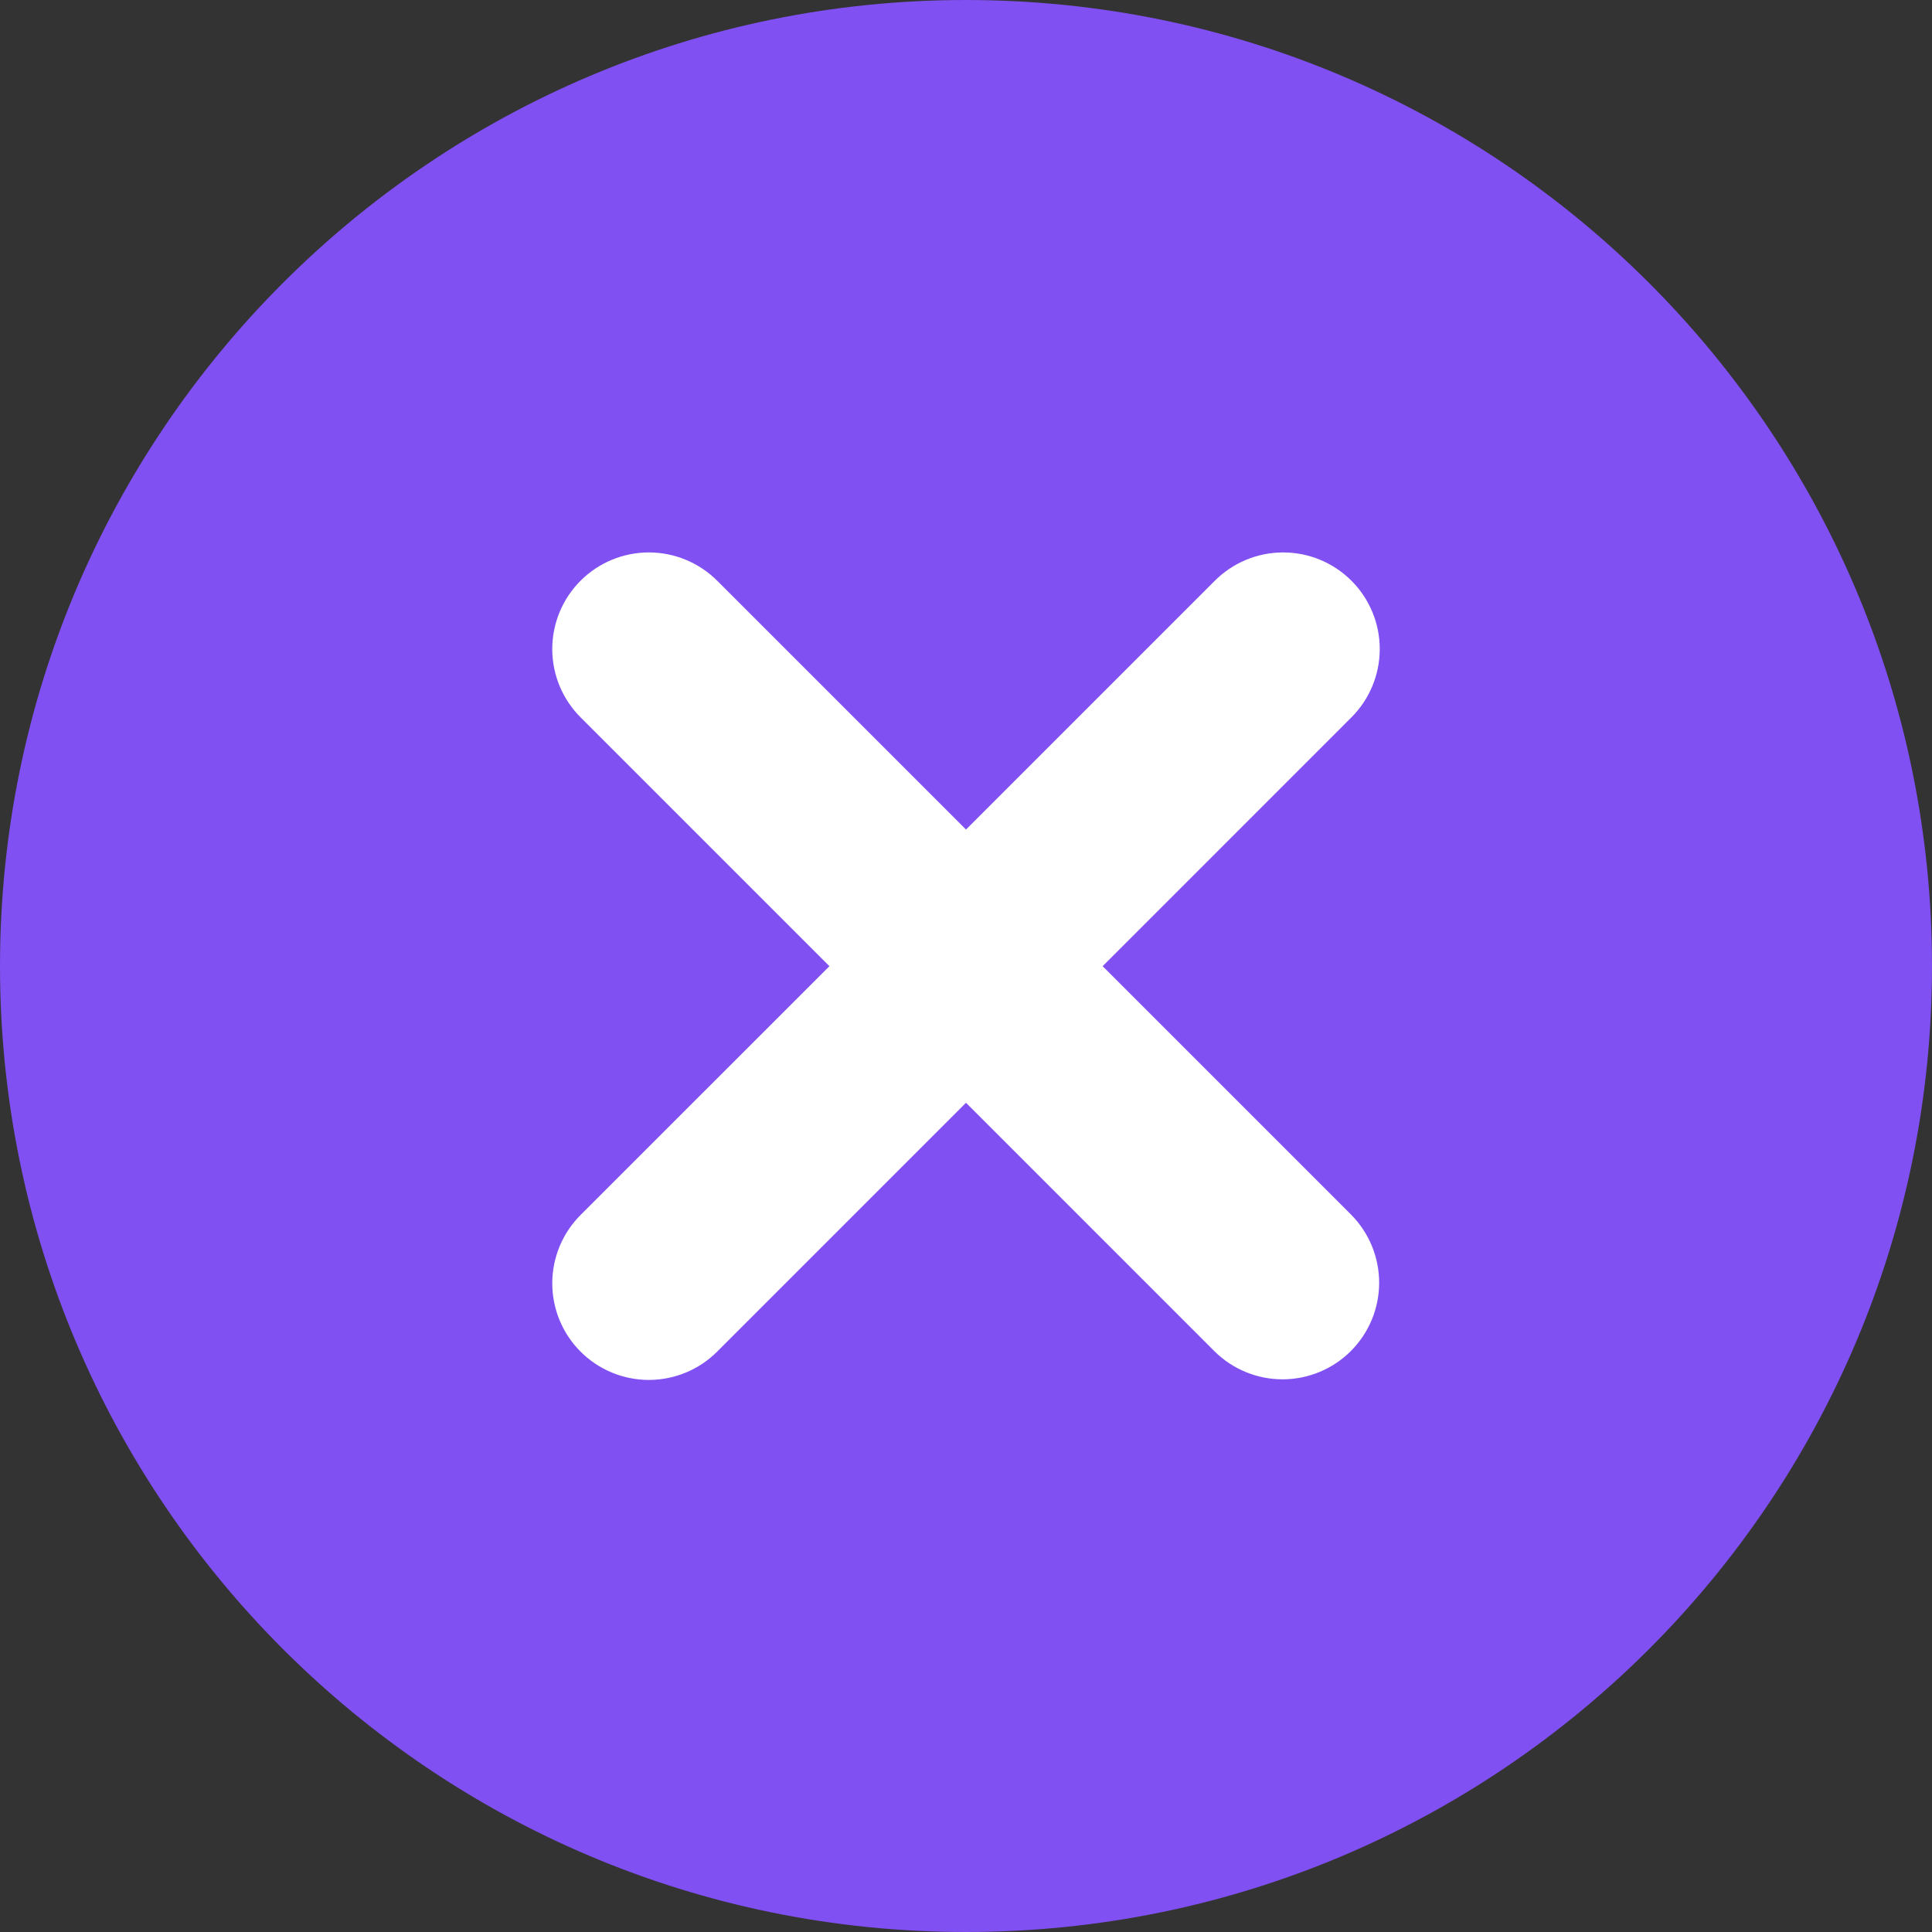
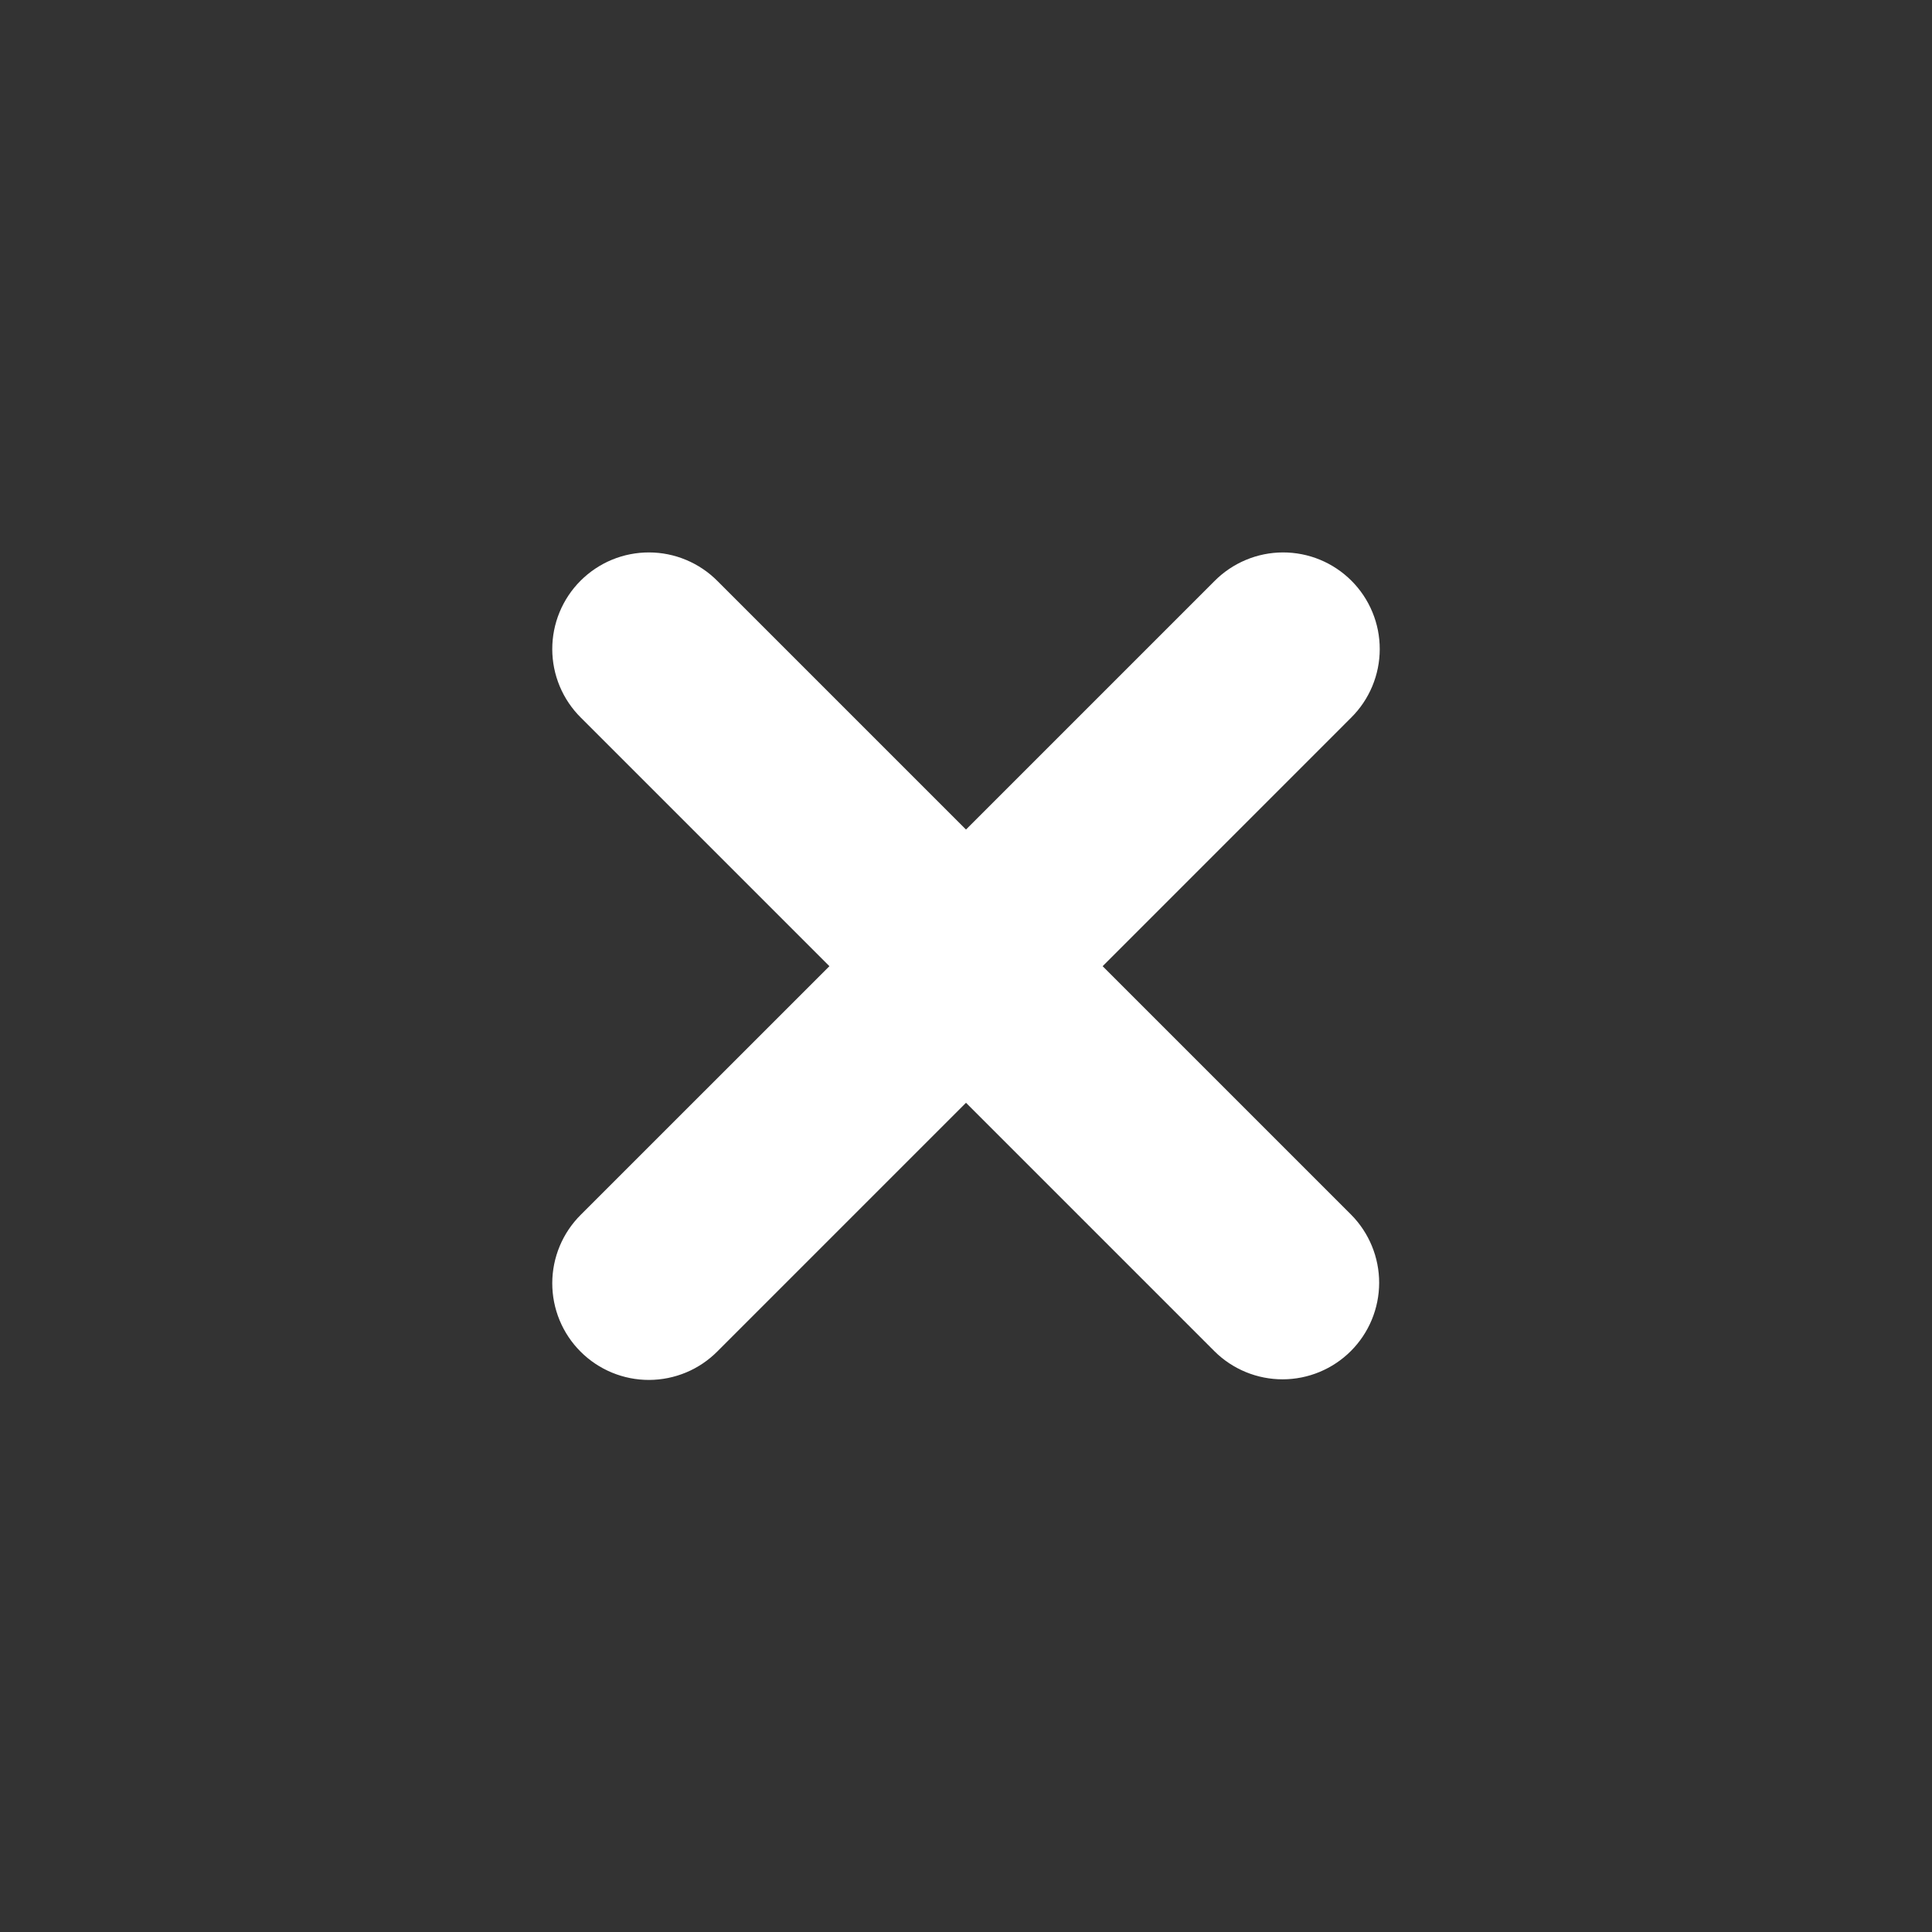
<svg xmlns="http://www.w3.org/2000/svg" width="80" height="80" viewBox="0 0 80 80" fill="none">
  <rect x="0" y="0" width="80" height="80" fill="#333333" stroke="none" />
-   <path d="M40 80C62.091 80 80 62.091 80 40C80 17.909 62.091 0 40 0C17.909 0 0 17.909 0 40C0 62.091 17.909 80 40 80Z" fill="#8050F2" />
  <path d="M45.658 40.008L55.949 29.715C56.323 29.344 56.62 28.903 56.823 28.417C57.026 27.931 57.131 27.41 57.132 26.883C57.133 26.356 57.031 25.834 56.829 25.348C56.628 24.861 56.333 24.418 55.96 24.046C55.588 23.674 55.145 23.378 54.658 23.177C54.172 22.976 53.65 22.874 53.123 22.875C52.596 22.876 52.075 22.981 51.589 23.185C51.103 23.388 50.662 23.685 50.291 24.059L40 34.35L29.709 24.059C29.338 23.685 28.897 23.388 28.411 23.185C27.925 22.981 27.404 22.876 26.877 22.875C26.35 22.874 25.828 22.976 25.341 23.177C24.855 23.378 24.412 23.674 24.04 24.046C23.667 24.418 23.372 24.861 23.171 25.348C22.97 25.834 22.867 26.356 22.868 26.883C22.869 27.41 22.974 27.931 23.177 28.417C23.38 28.903 23.677 29.344 24.051 29.715L34.344 40.008L24.051 50.299C23.677 50.67 23.38 51.111 23.177 51.597C22.974 52.083 22.869 52.605 22.868 53.131C22.867 53.658 22.97 54.18 23.171 54.667C23.372 55.154 23.667 55.596 24.04 55.968C24.412 56.341 24.855 56.636 25.341 56.837C25.828 57.038 26.35 57.141 26.877 57.14C27.404 57.138 27.925 57.033 28.411 56.83C28.897 56.627 29.338 56.329 29.709 55.955L40 45.664L50.291 55.955C51.042 56.7 52.058 57.117 53.116 57.115C54.174 57.113 55.188 56.691 55.936 55.944C56.684 55.196 57.105 54.182 57.108 53.124C57.11 52.066 56.693 51.051 55.949 50.299L45.658 40.008Z" fill="white" />
</svg>